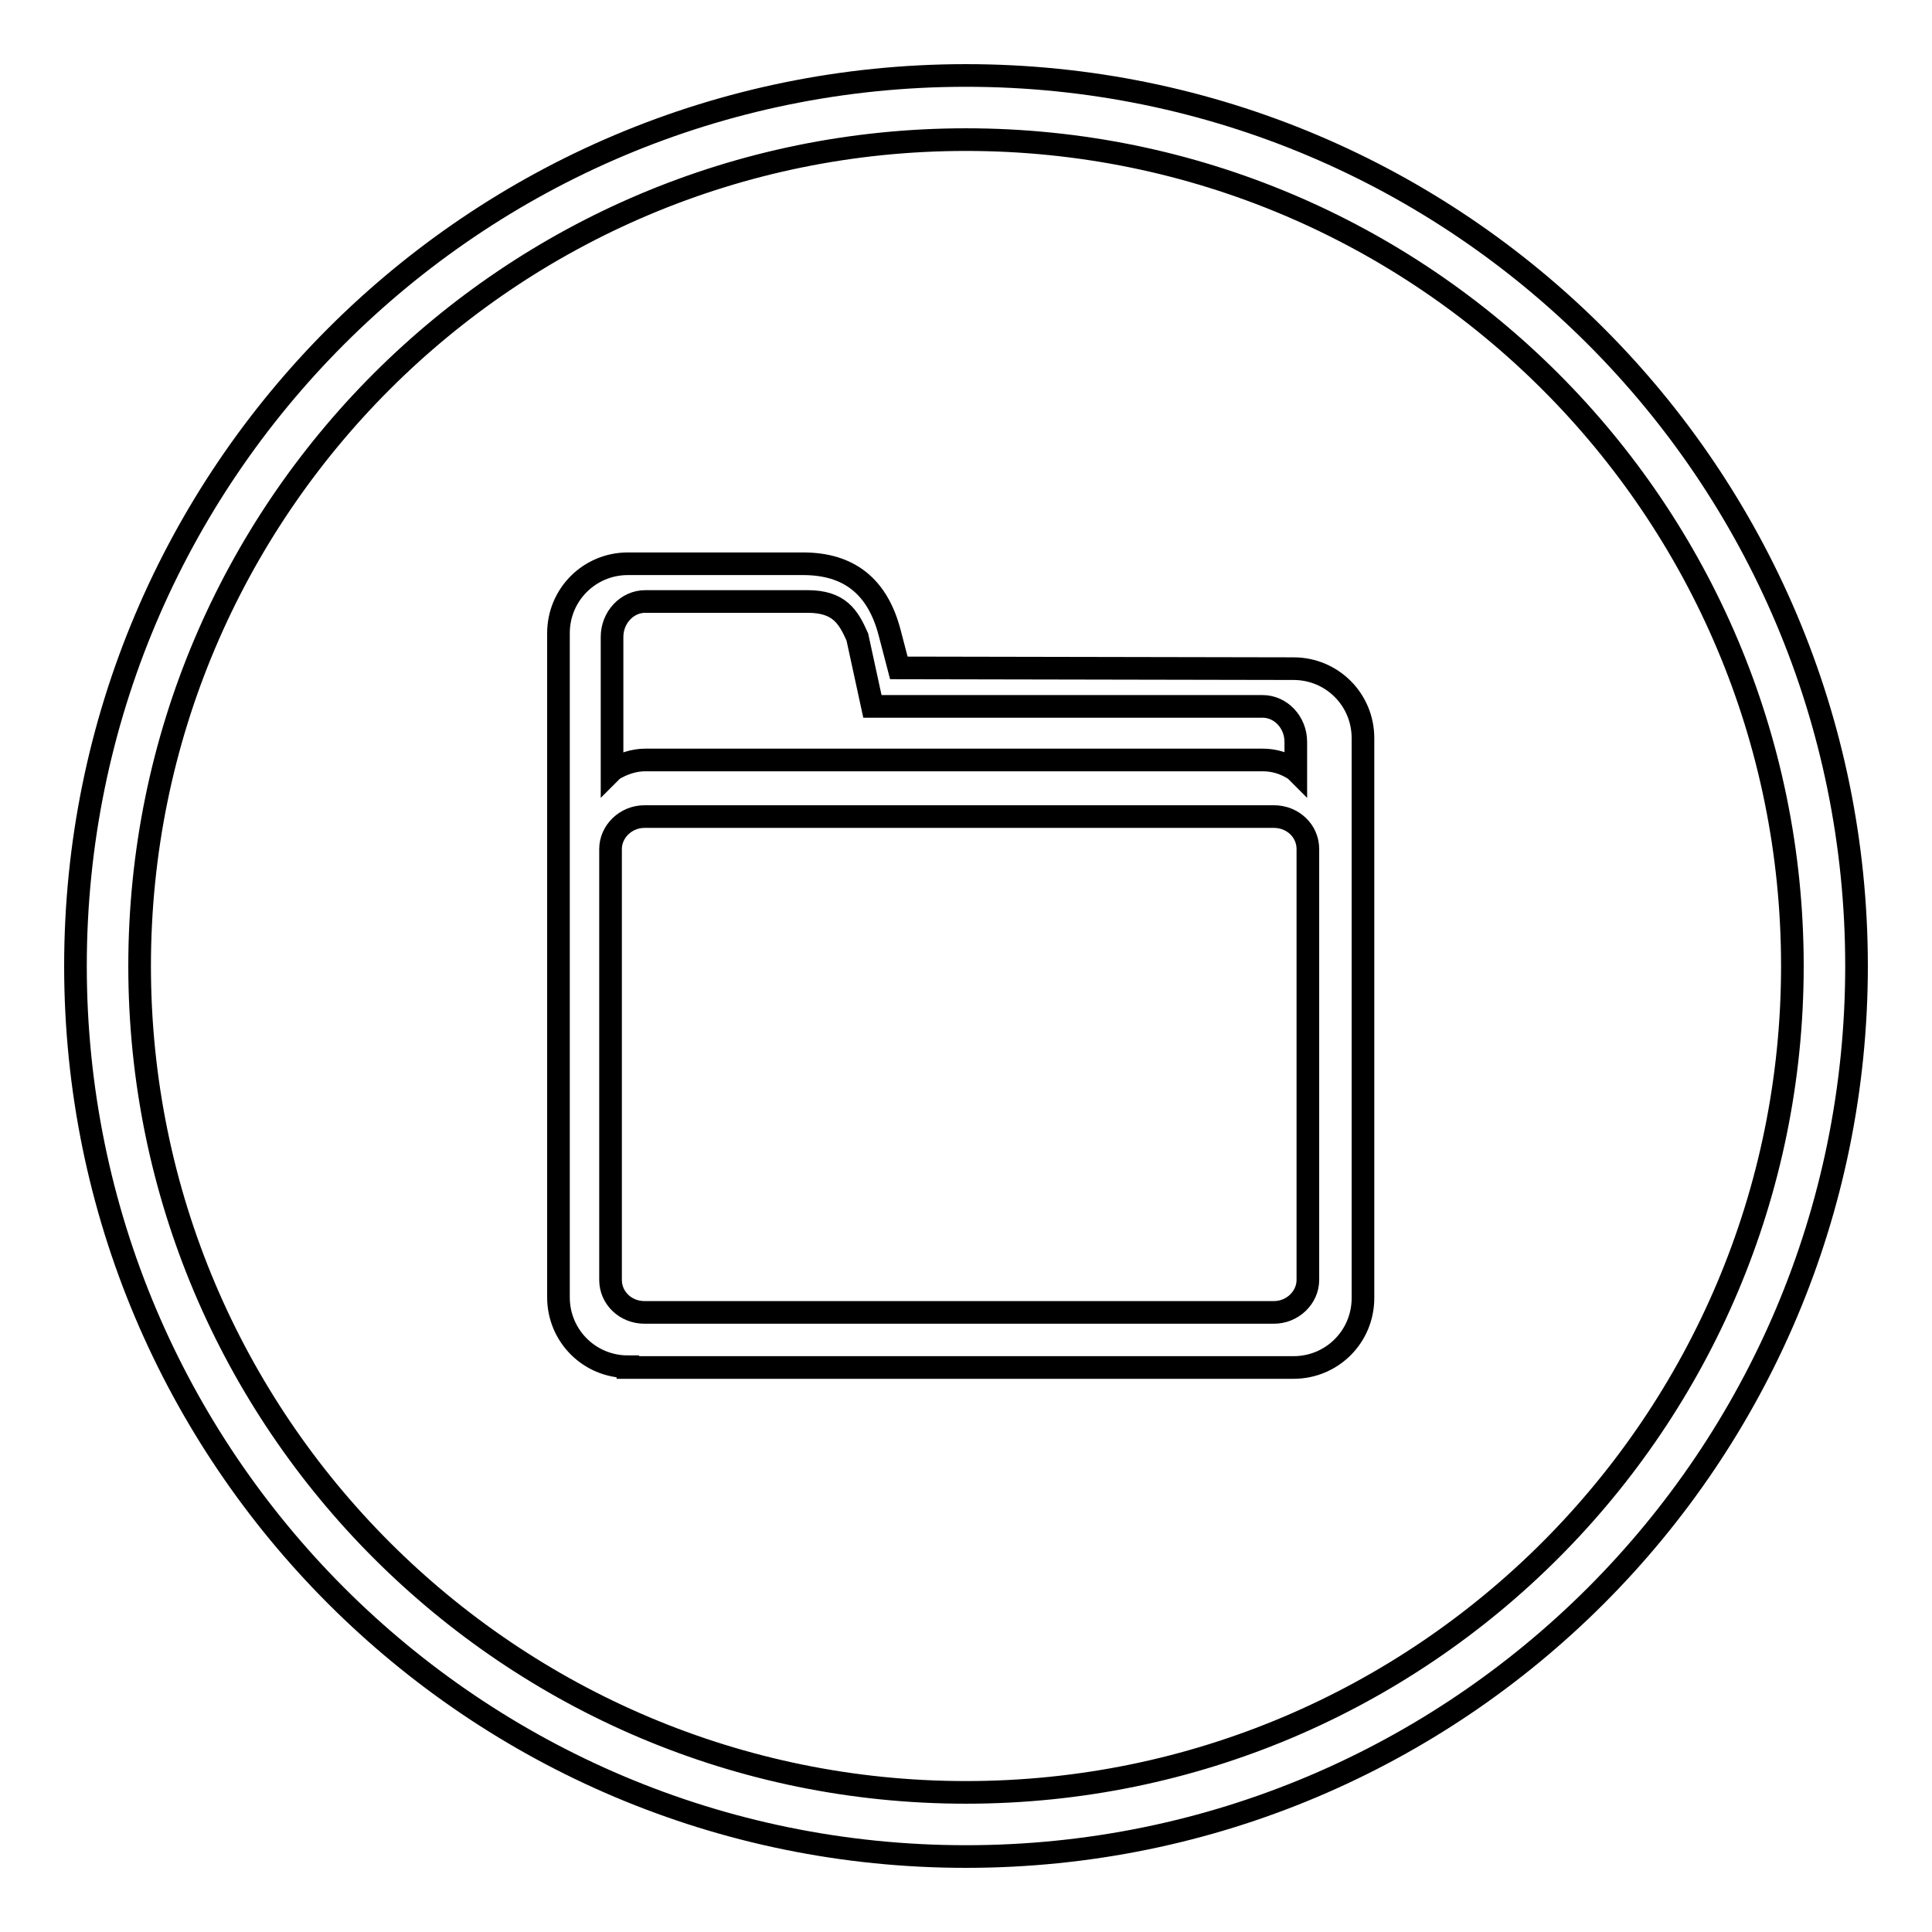
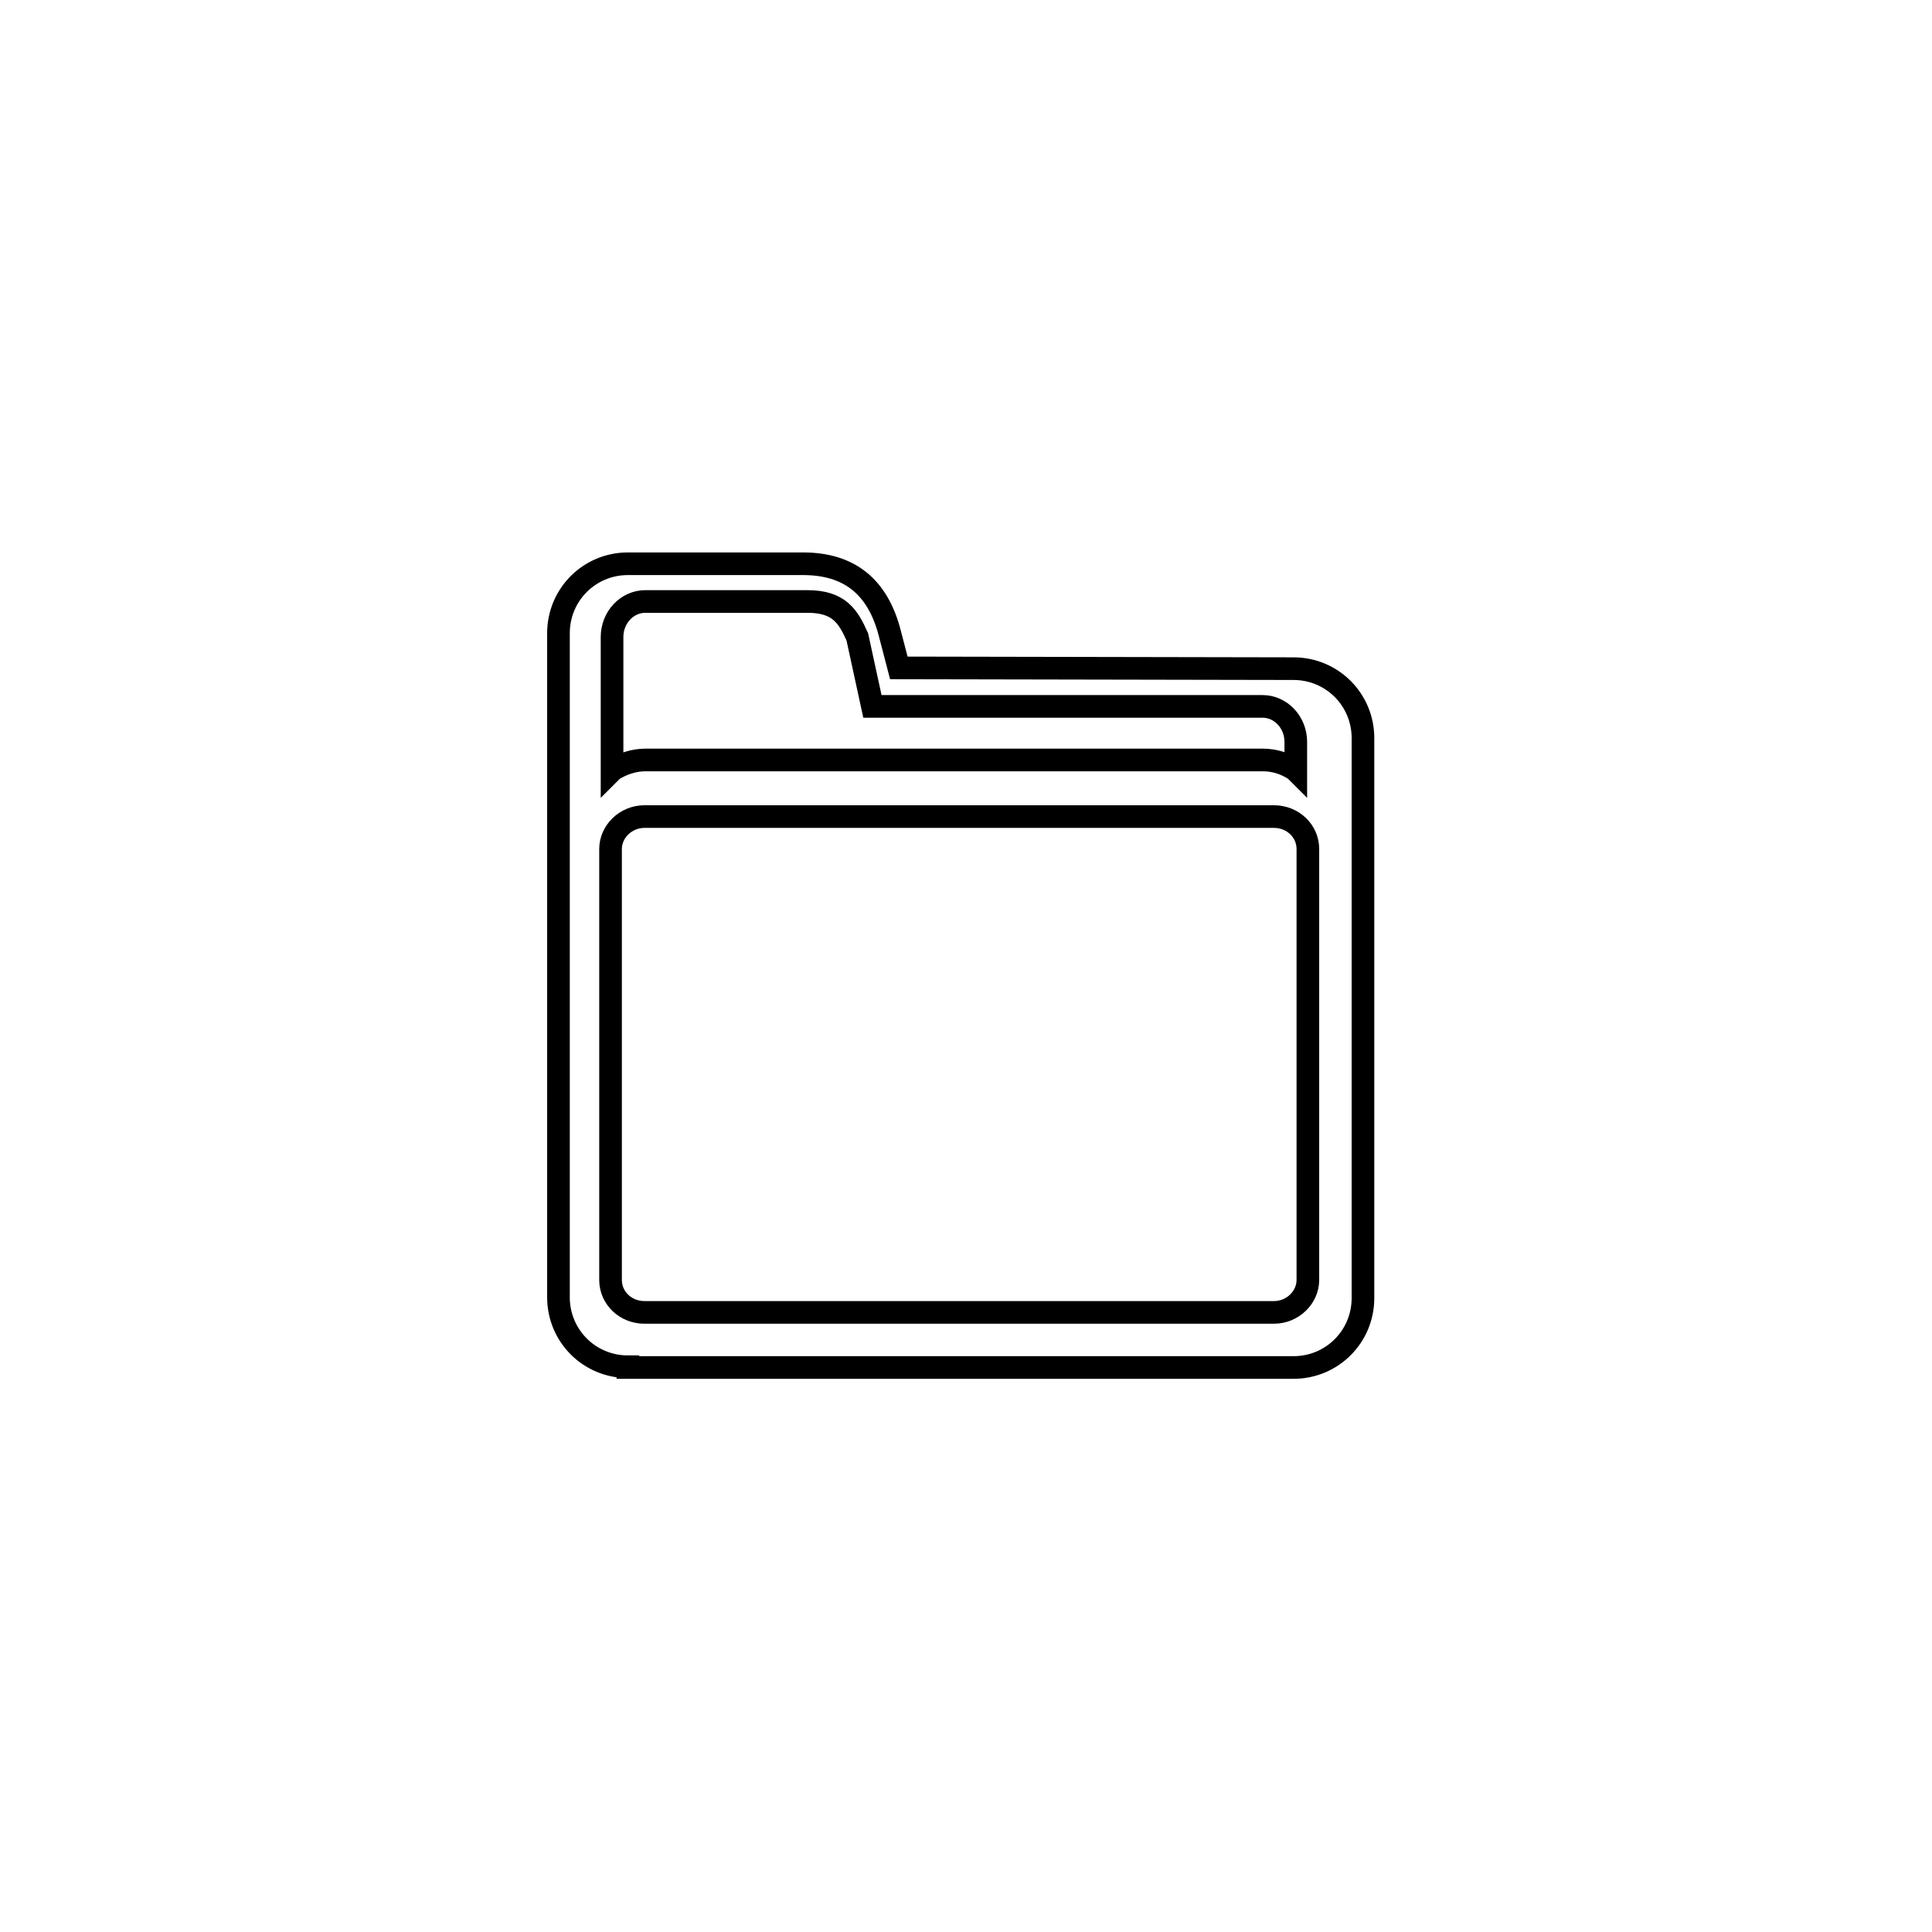
<svg xmlns="http://www.w3.org/2000/svg" version="1.1" x="0px" y="0px" viewBox="0 0 256 256" enable-background="new 0 0 256 256" xml:space="preserve">
  <g>
    <g>
      <path stroke-width="3" fill-opacity="0" stroke="#000000" d="M83.2,181.1c-5.1,0-9.2-4.1-9.2-9.2V83.9c0-5.1,4.1-9.2,9.2-9.2h23.2c6.1,0,9.9,3,11.5,9.2l1.2,4.6l52.3,0.1c5.1,0,9.2,4.1,9.2,9.2V172c0,5.1-4.1,9.2-9.2,9.2H83.2L83.2,181.1z M85.4,108.2c-2.5,0-4.5,2-4.5,4.3v57.1c0,2.4,2,4.3,4.5,4.3h83.4c2.5,0,4.5-2,4.5-4.3v-57.1c0-2.4-2-4.3-4.5-4.3H85.4L85.4,108.2z M85.5,79.7c-2.4,0-4.4,2.1-4.4,4.7v17.7l0.1-0.1c1.3-0.8,2.8-1.3,4.3-1.3h81.8c1.5,0,2.9,0.4,4.3,1.3l0.1,0.1v-3.8c0-2.6-2-4.7-4.4-4.7h-51.7l-2-9.2c-1.2-2.7-2.4-4.7-6.6-4.7H85.5L85.5,79.7z" />
-       <path stroke-width="3" fill-opacity="0" stroke="#000000" d="M246,128c0,65.2-52.8,118-118,118c-65.2,0-118-52.8-118-118C10,62.8,62.8,10,128,10C193.2,10,246,62.8,246,128z M128,18.5C67.5,18.5,18.5,67.5,18.5,128c0,60.5,49.1,109.5,109.5,109.5c60.5,0,109.5-49.1,109.5-109.5C237.5,67.5,188.5,18.5,128,18.5z" />
    </g>
  </g>
</svg>